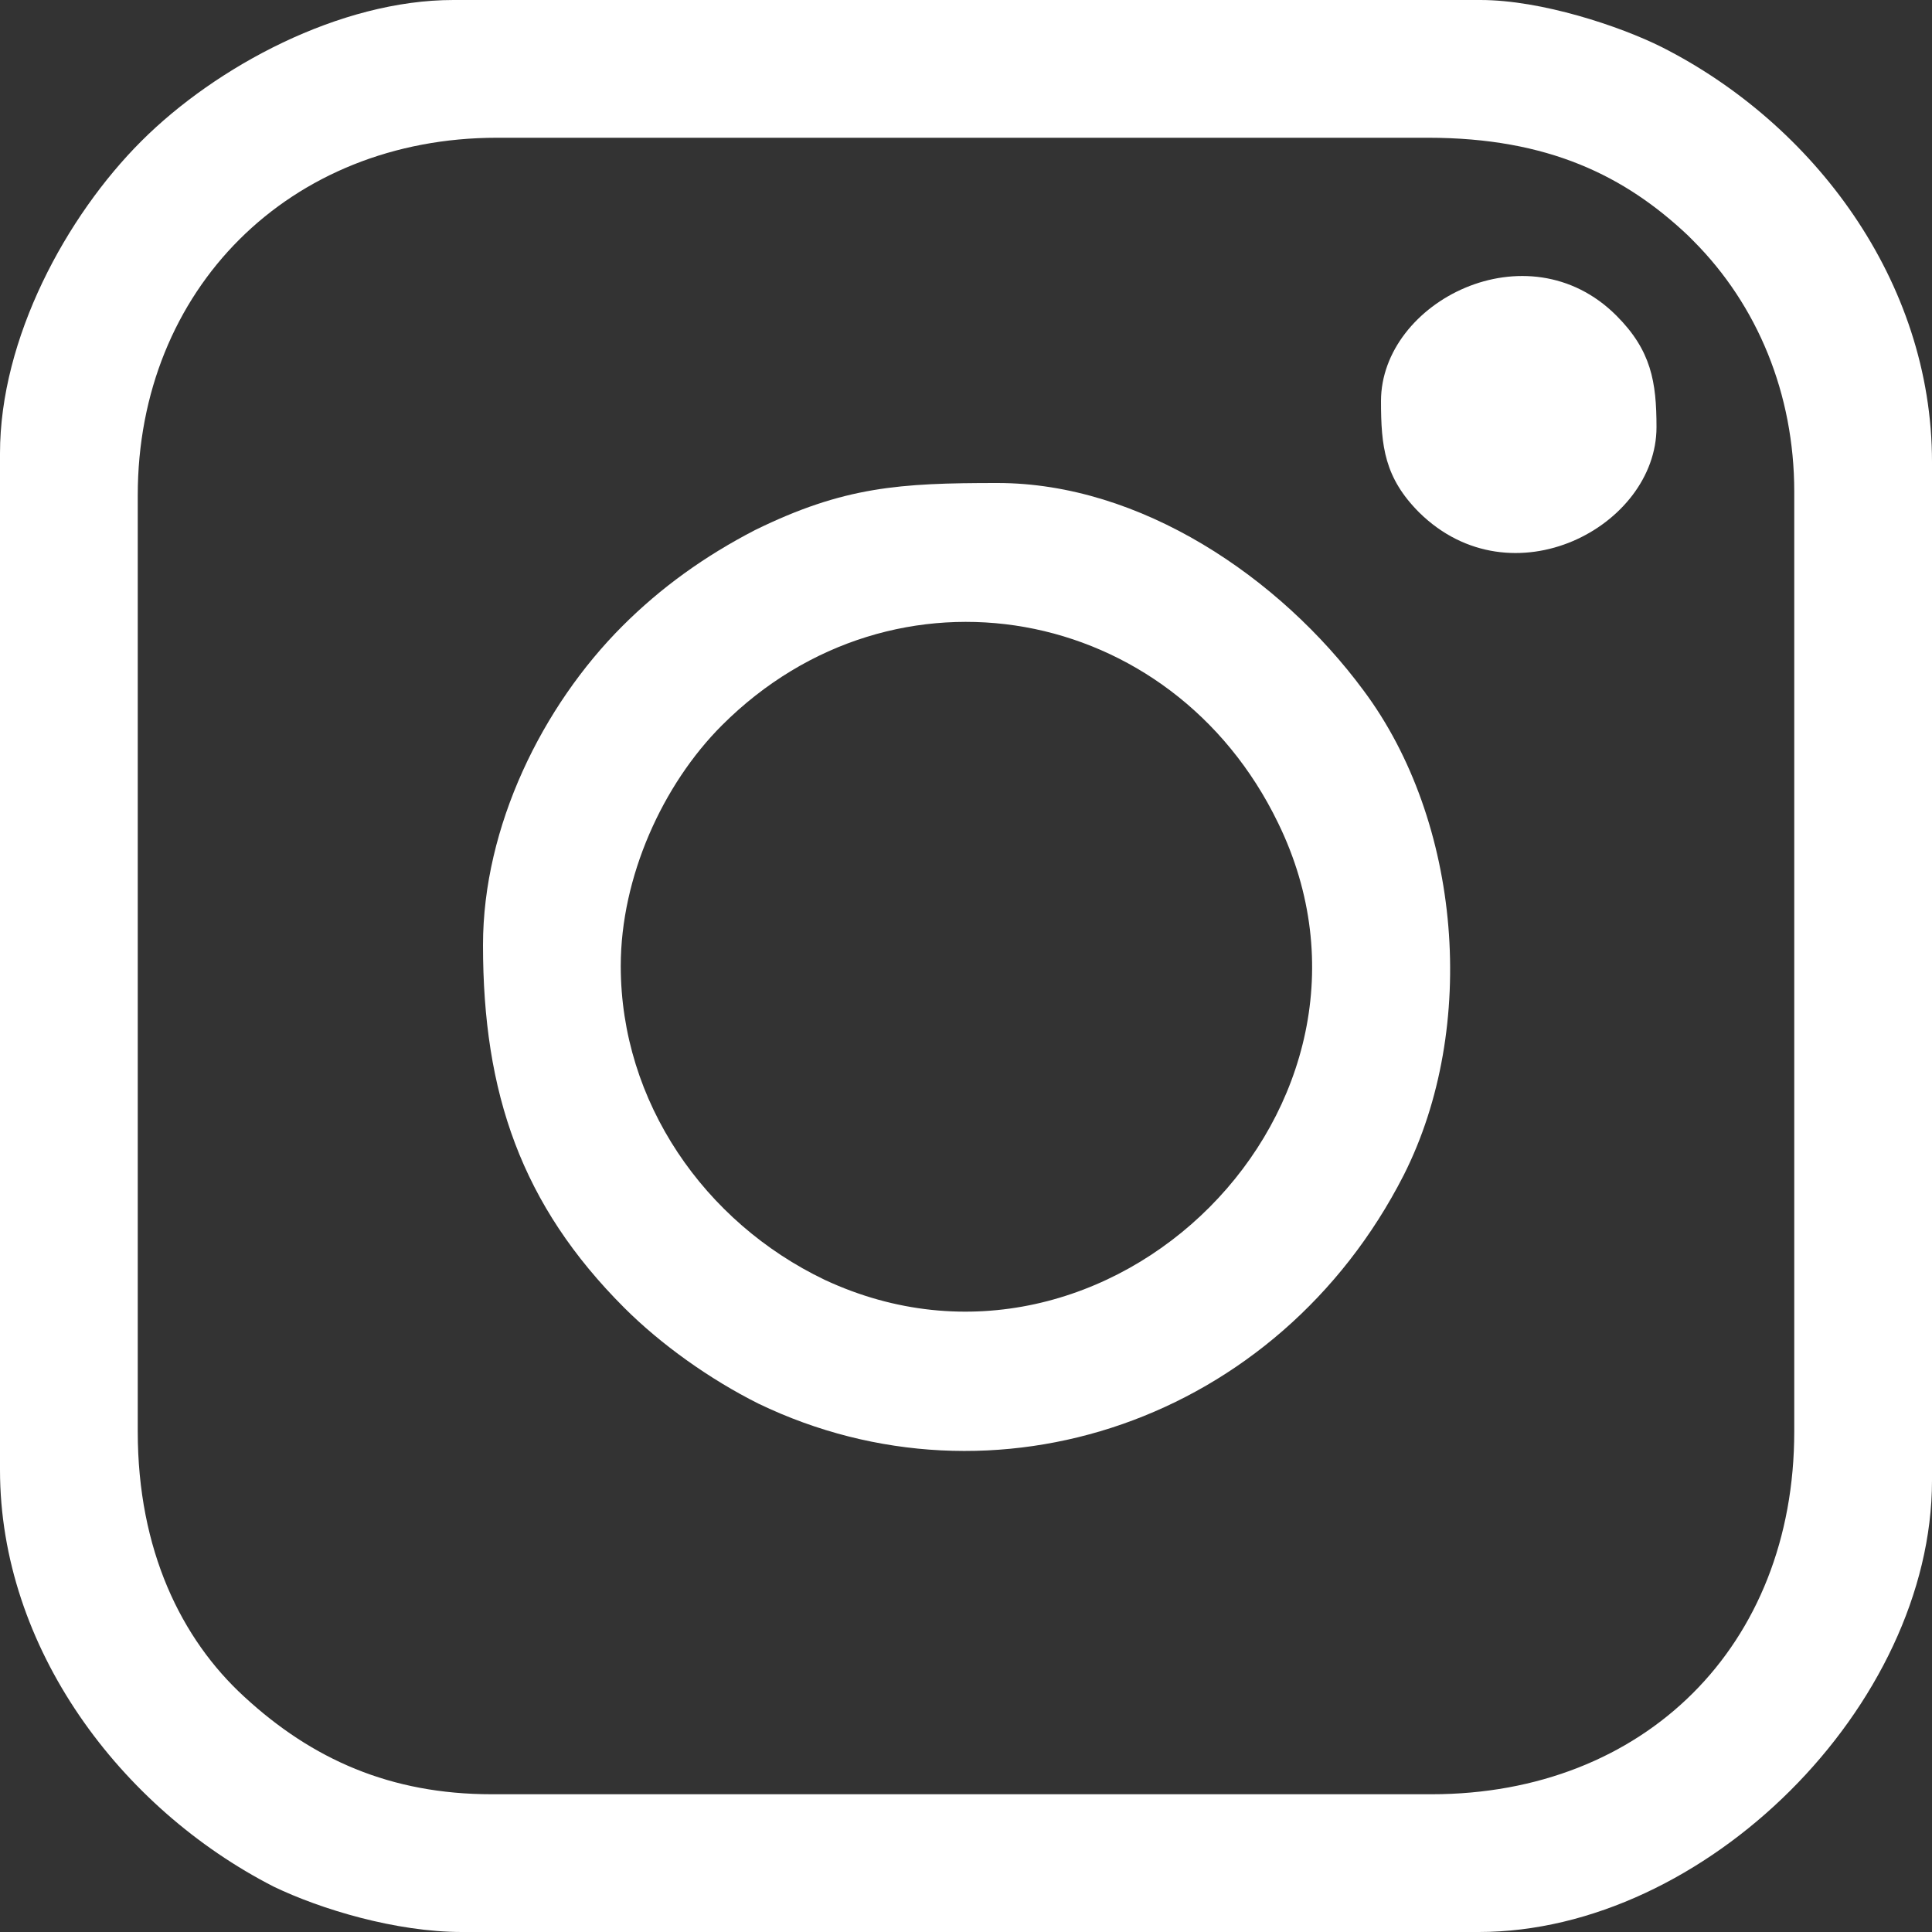
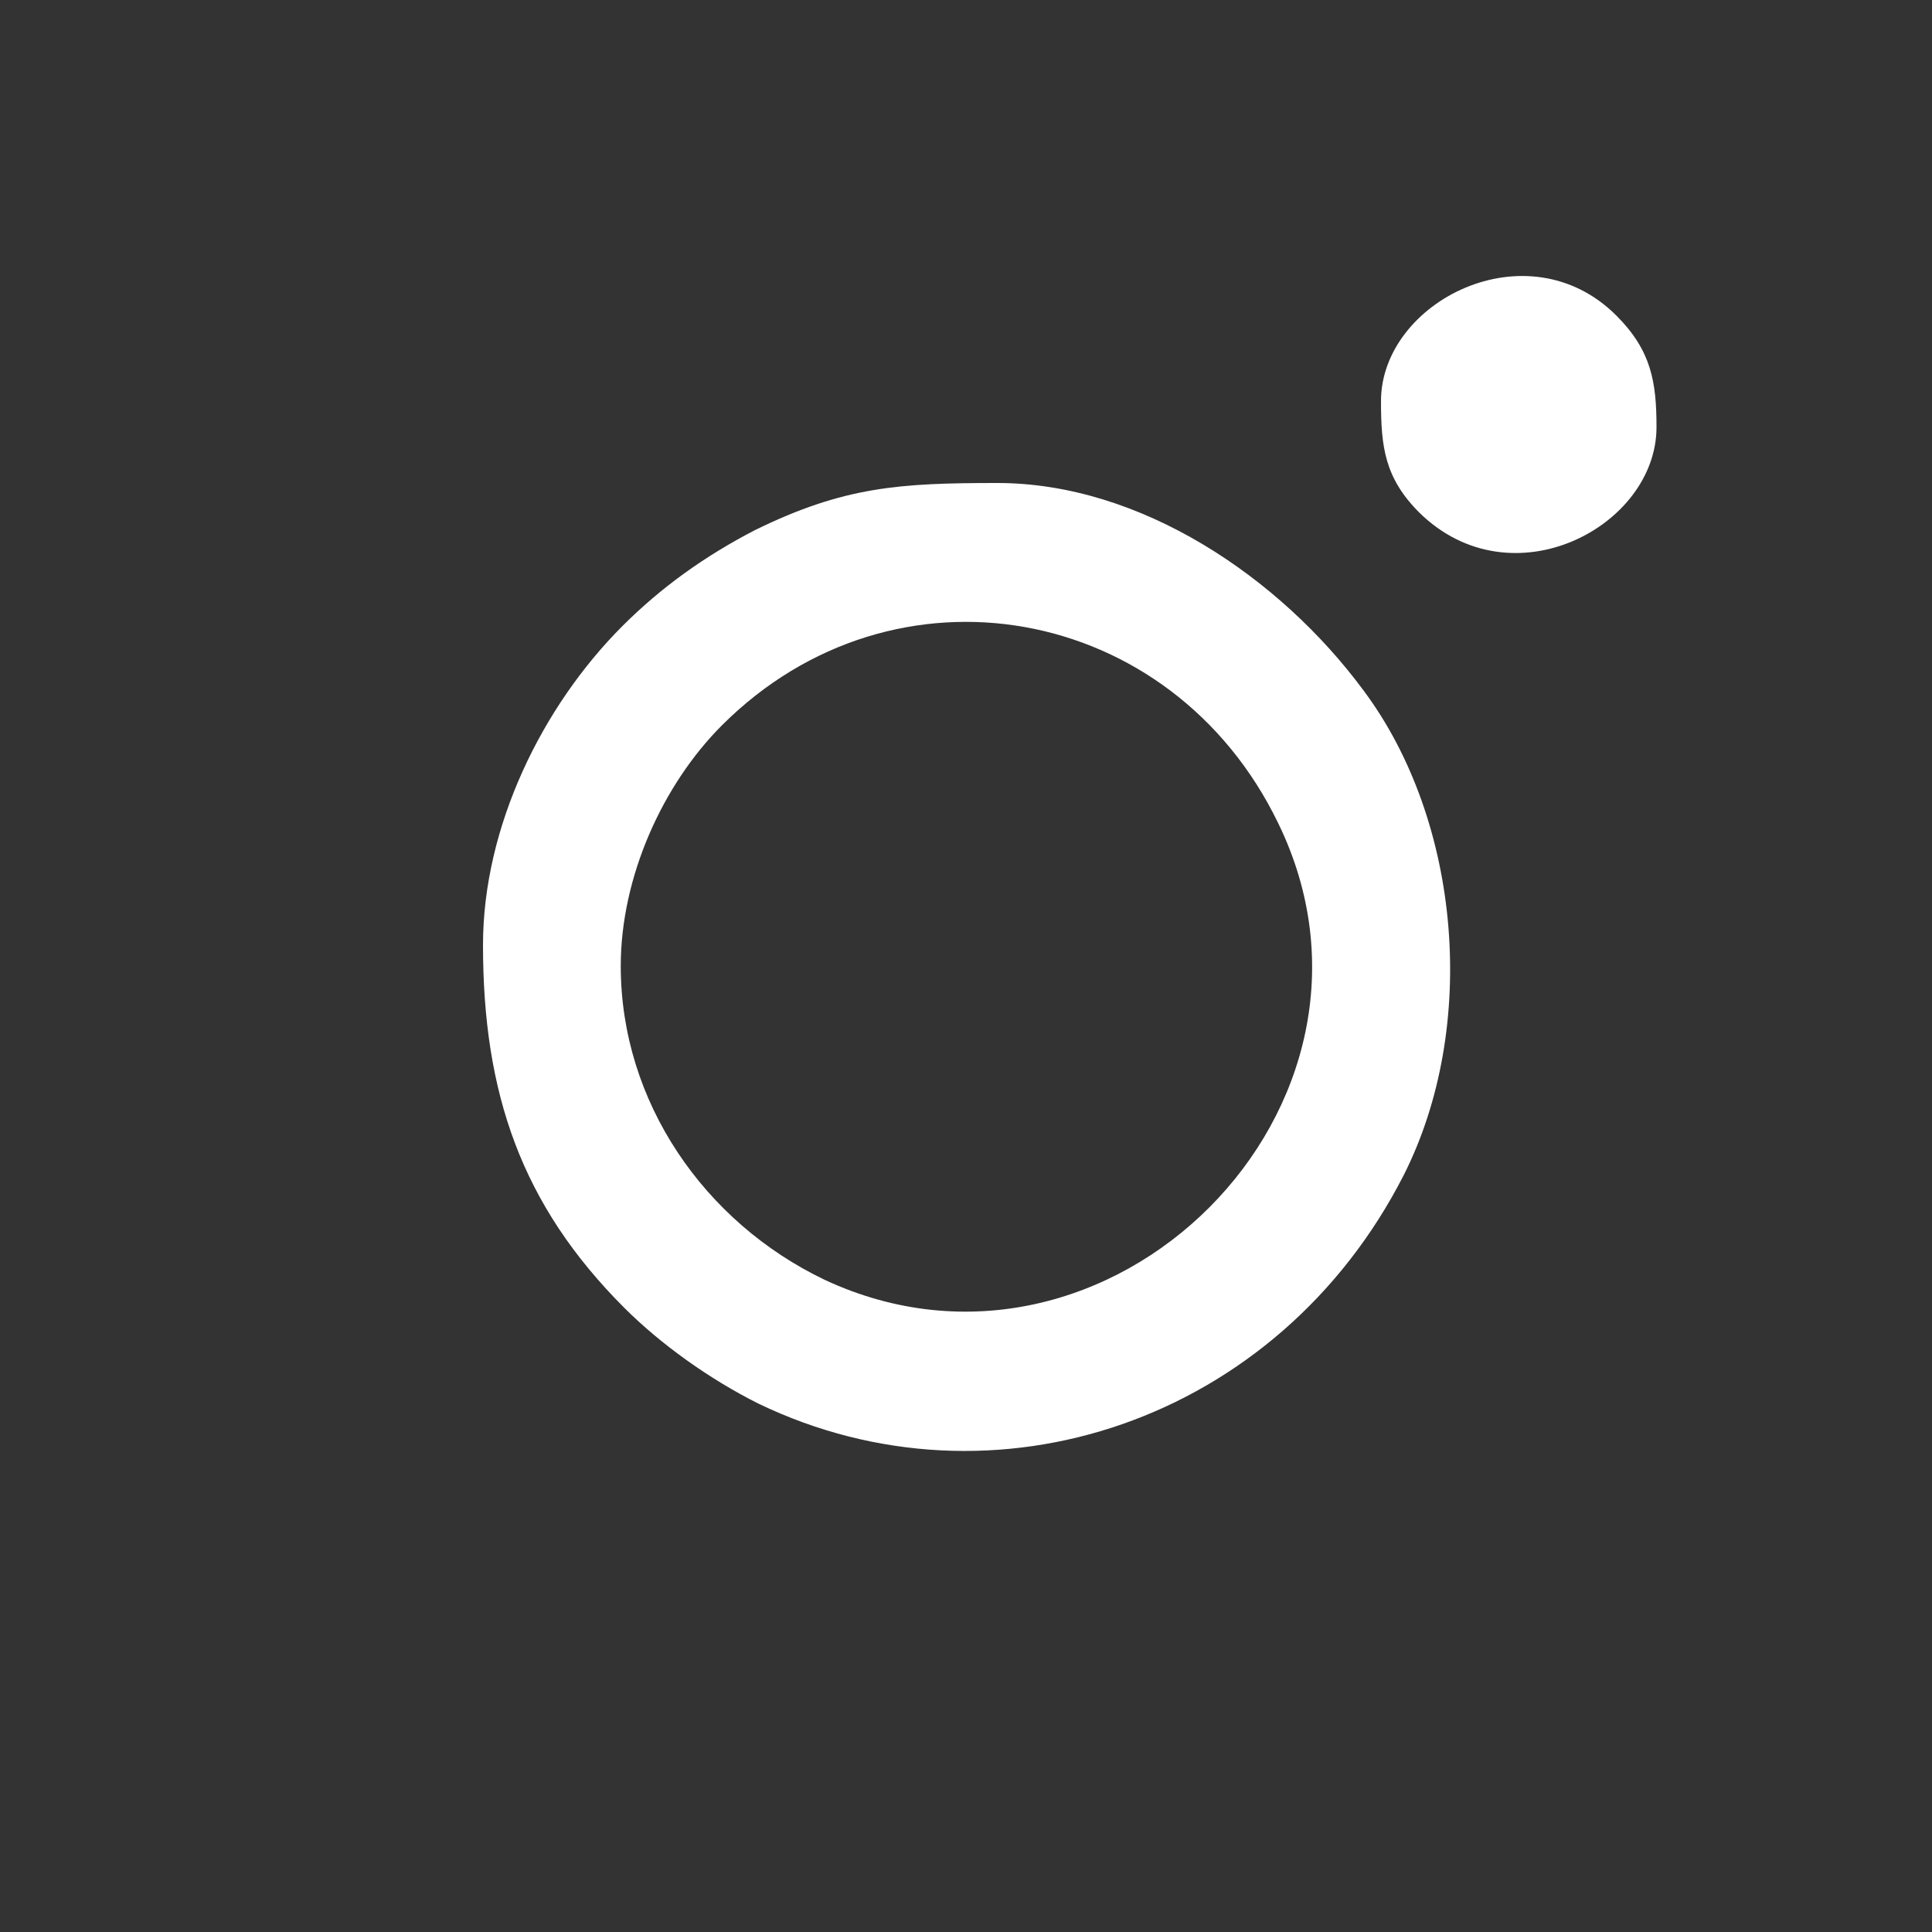
<svg xmlns="http://www.w3.org/2000/svg" xml:space="preserve" width="20px" height="20px" version="1.1" shape-rendering="geometricPrecision" text-rendering="geometricPrecision" image-rendering="optimizeQuality" fill-rule="evenodd" clip-rule="evenodd" viewBox="0 0 11080 11080">
  <rect x="0" y="0" width="11080" height="11080" fill="#333333" stroke="none" />
  <g id="Layer_x0020_1">
-     <path fill="white" d="M790 8210l0 -5370c0,-1180 870,-2050 2060,-2050l5340 0c690,0 1130,220 1490,560 10,10 10,10 20,20 0,0 0,0 10,10 370,370 580,880 580,1440l0 5390c0,1230 -860,2080 -2080,2080l-5390 0c-580,0 -1030,-200 -1420,-560 -360,-330 -610,-840 -610,-1520zm-790 -5610l0 5830c0,1020 690,1940 1570,2390 270,130 700,260 1080,260l5830 0c1300,0 2600,-1300 2600,-2590l0 -5840c0,-1040 -680,-1940 -1550,-2380 -240,-120 -690,-270 -1040,-270l-5890 0c-650,0 -1360,380 -1790,810 -430,430 -810,1130 -810,1790z" />
    <path fill="white" d="M3560 5540c0,-510 240,-1040 580,-1380 990,-990 2580,-700 3190,560 790,1620 -970,3380 -2600,2620 -690,-330 -1170,-1020 -1170,-1800zm-790 -120c0,850 220,1490 810,2080 210,210 490,410 770,550 1350,650 2980,100 3700,-1310 430,-850 330,-2030 -230,-2780 -480,-650 -1280,-1190 -2100,-1190 -560,0 -880,20 -1390,270 -290,150 -540,330 -760,550 -460,460 -800,1150 -800,1830z" />
    <path fill="white" d="M7920 2300c0,260 20,440 220,640 530,520 1360,80 1360,-490 0,-260 -30,-440 -230,-640 -510,-510 -1350,-80 -1350,490z" />
  </g>
</svg>